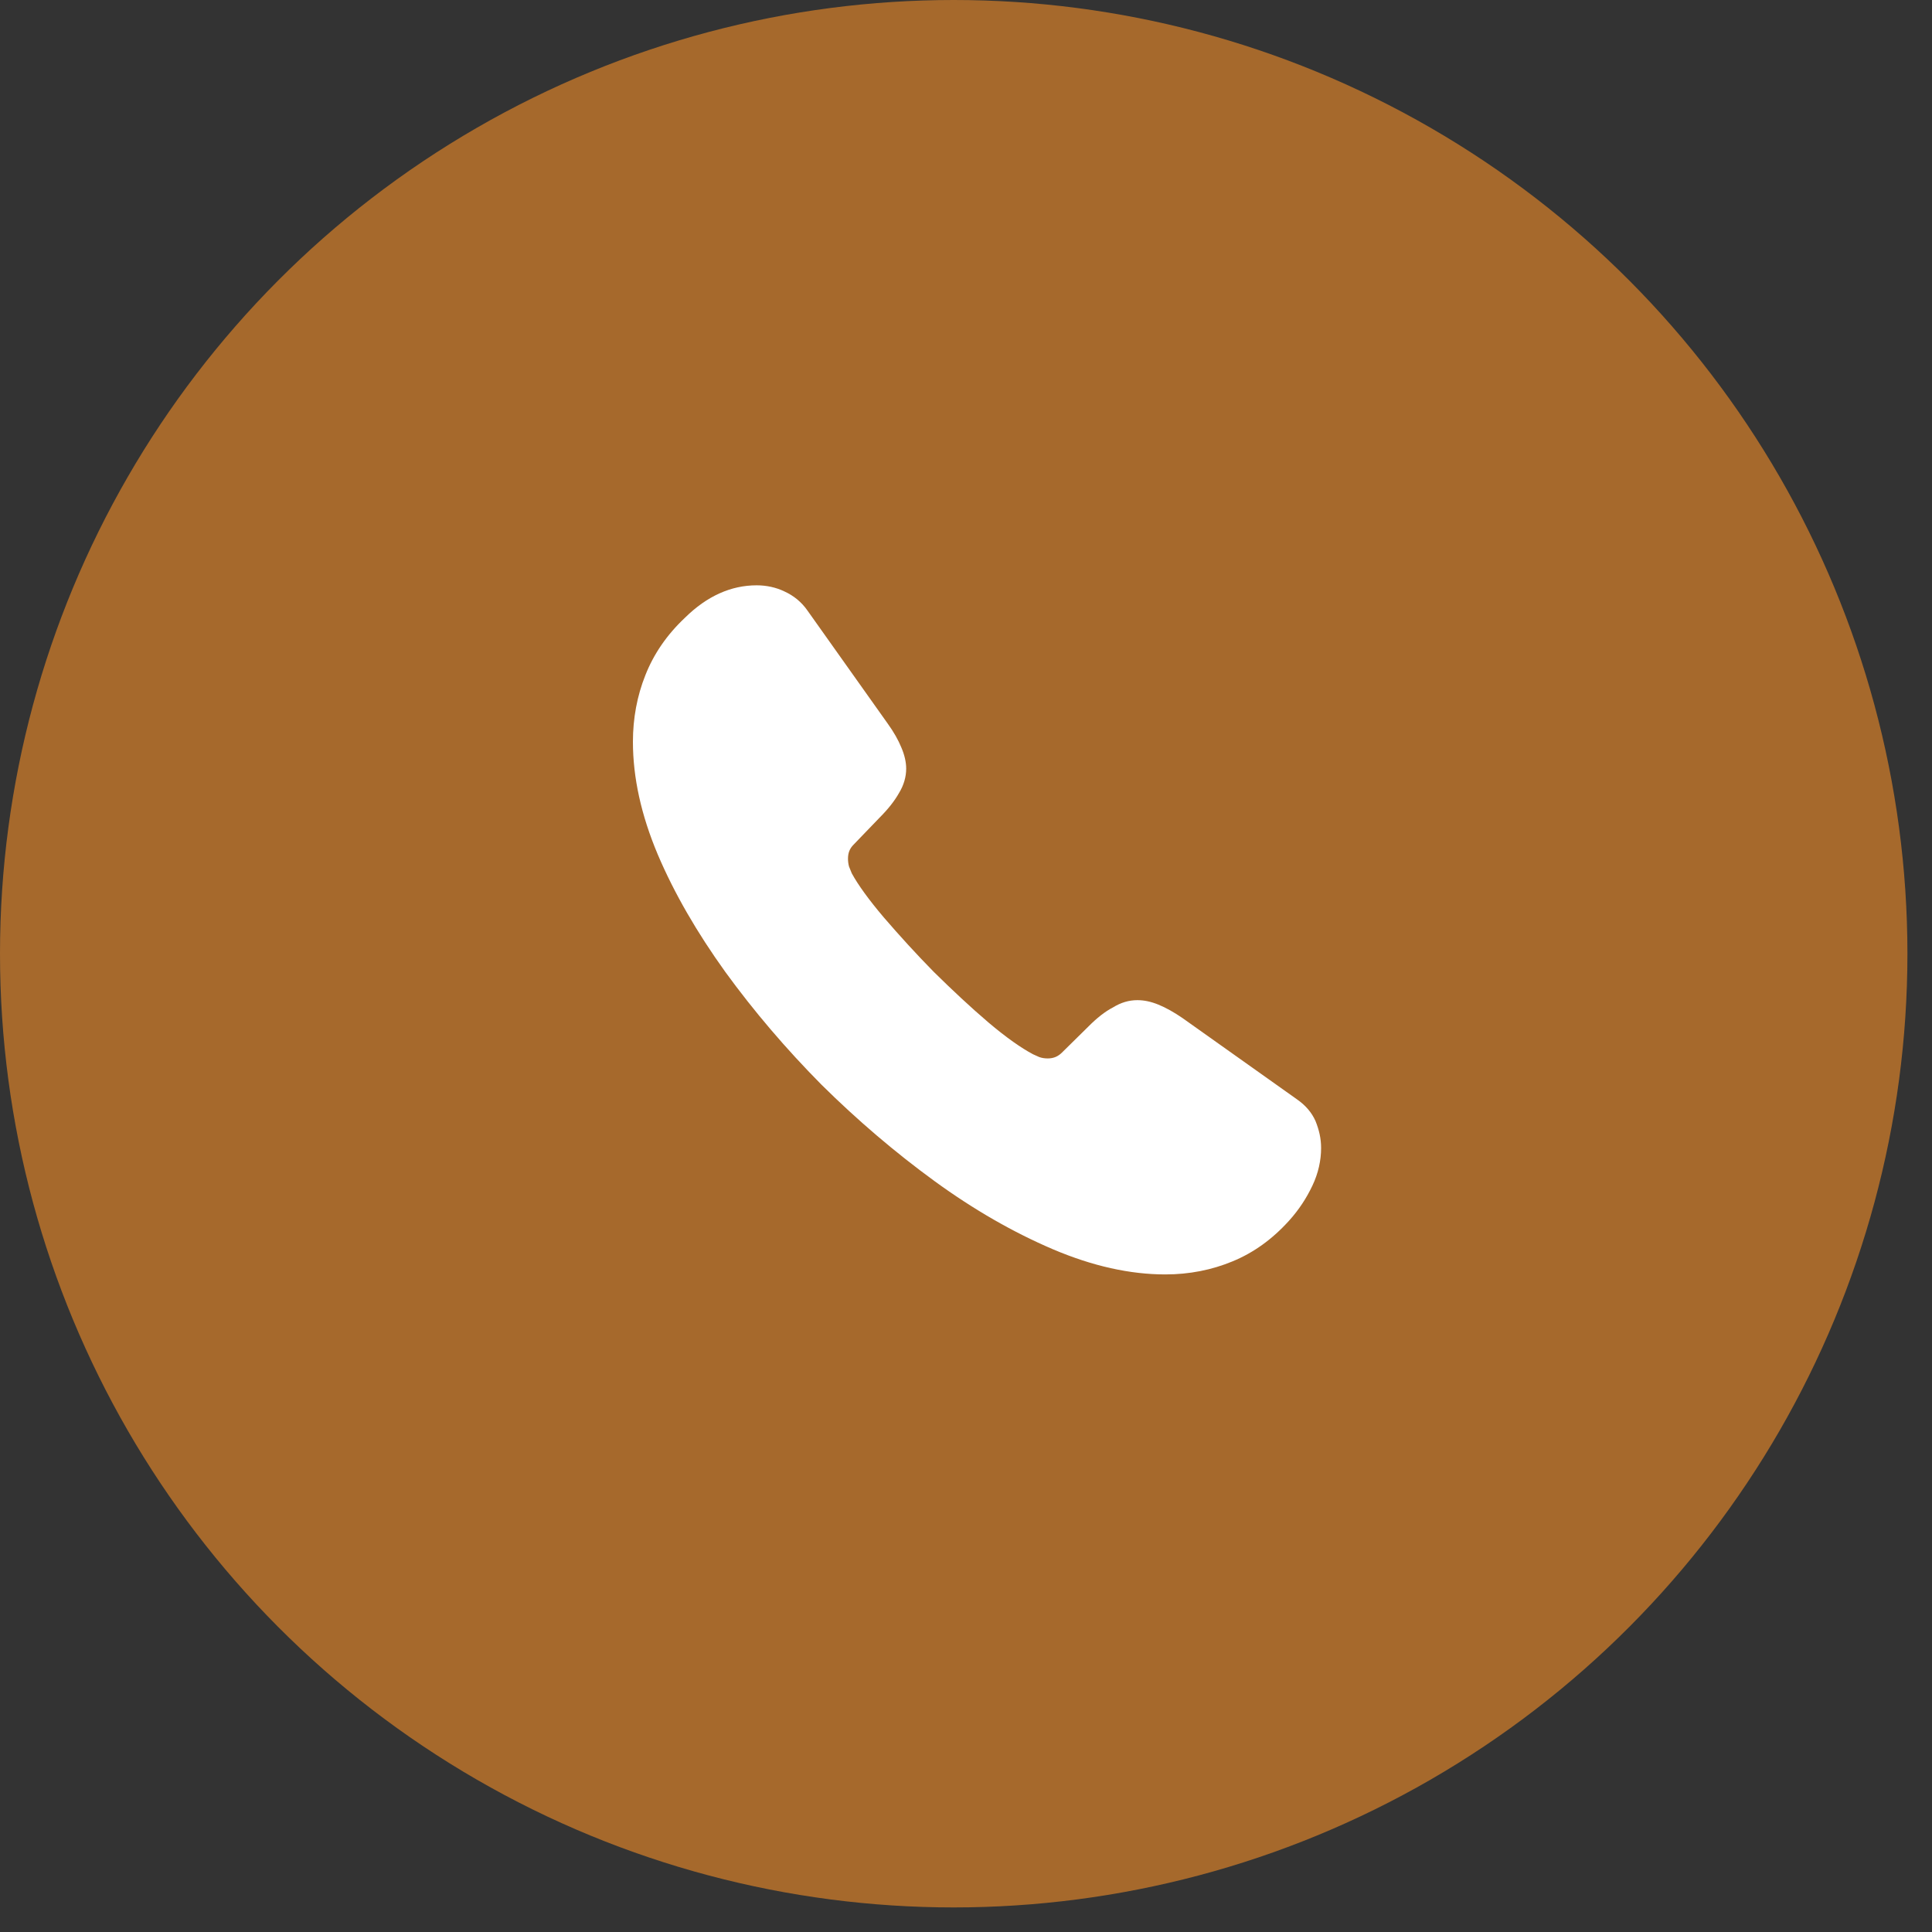
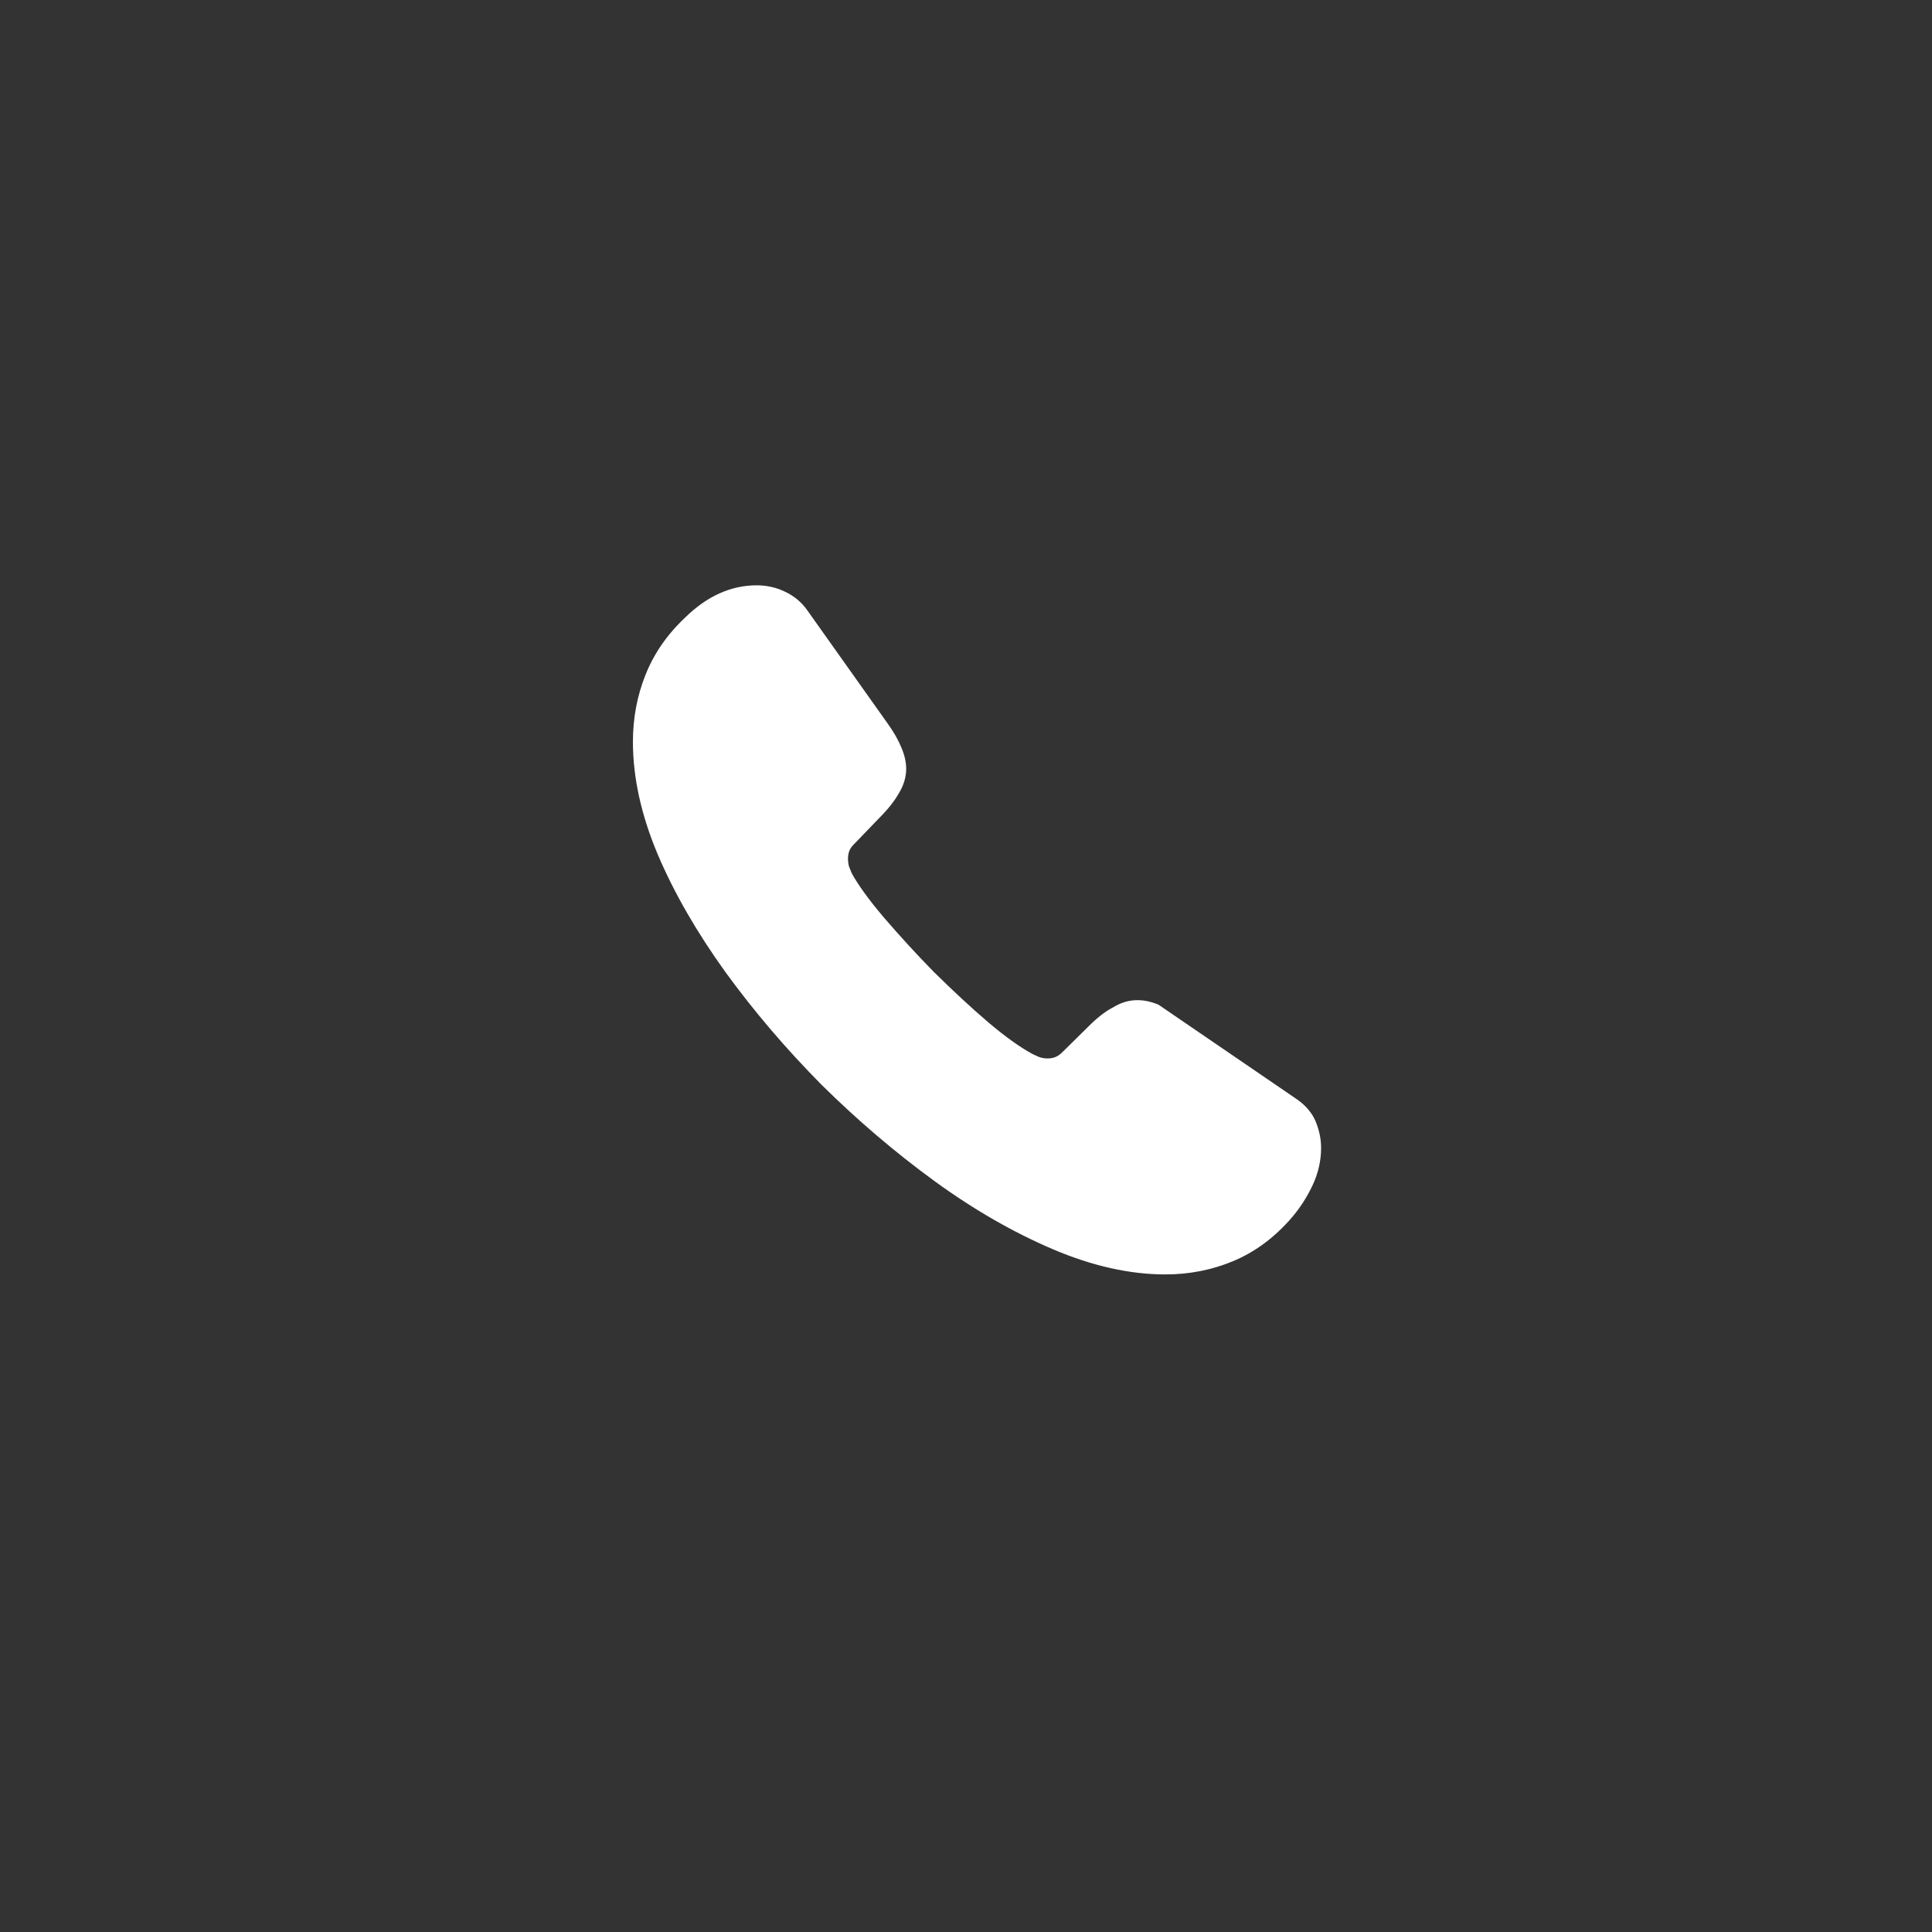
<svg xmlns="http://www.w3.org/2000/svg" width="25" height="25" viewBox="0 0 25 25" fill="none">
  <rect x="0" y="0" width="25" height="25" fill="#333333" stroke="none" />
-   <circle cx="12.341" cy="12.341" r="12.341" fill="#A6692C" />
-   <path d="M17.095 14.855C17.095 15.015 17.059 15.181 16.983 15.341C16.907 15.502 16.809 15.653 16.68 15.796C16.462 16.037 16.221 16.21 15.949 16.322C15.681 16.433 15.391 16.491 15.079 16.491C14.624 16.491 14.139 16.384 13.626 16.166C13.113 15.947 12.6 15.653 12.092 15.283C11.579 14.909 11.093 14.494 10.629 14.035C10.17 13.571 9.755 13.085 9.385 12.576C9.02 12.068 8.725 11.56 8.511 11.056C8.297 10.548 8.19 10.062 8.19 9.598C8.19 9.295 8.244 9.005 8.351 8.737C8.458 8.465 8.627 8.216 8.864 7.993C9.149 7.712 9.461 7.574 9.791 7.574C9.916 7.574 10.041 7.6 10.152 7.654C10.268 7.707 10.371 7.788 10.451 7.904L11.486 9.362C11.566 9.473 11.624 9.576 11.664 9.674C11.704 9.767 11.726 9.861 11.726 9.946C11.726 10.053 11.695 10.16 11.633 10.262C11.575 10.365 11.49 10.472 11.383 10.579L11.044 10.931C10.995 10.98 10.973 11.038 10.973 11.11C10.973 11.145 10.977 11.177 10.986 11.212C10.999 11.248 11.013 11.275 11.022 11.301C11.102 11.448 11.24 11.64 11.437 11.872C11.637 12.104 11.851 12.34 12.083 12.576C12.324 12.813 12.556 13.031 12.792 13.232C13.024 13.428 13.216 13.562 13.367 13.642C13.389 13.651 13.416 13.665 13.447 13.678C13.483 13.691 13.519 13.696 13.559 13.696C13.635 13.696 13.693 13.669 13.742 13.62L14.081 13.286C14.192 13.174 14.299 13.089 14.402 13.036C14.504 12.973 14.607 12.942 14.718 12.942C14.803 12.942 14.892 12.96 14.99 13C15.088 13.04 15.191 13.098 15.302 13.174L16.778 14.222C16.894 14.302 16.974 14.396 17.023 14.507C17.068 14.619 17.095 14.73 17.095 14.855Z" fill="white" />
+   <path d="M17.095 14.855C17.095 15.015 17.059 15.181 16.983 15.341C16.907 15.502 16.809 15.653 16.68 15.796C16.462 16.037 16.221 16.21 15.949 16.322C15.681 16.433 15.391 16.491 15.079 16.491C14.624 16.491 14.139 16.384 13.626 16.166C13.113 15.947 12.6 15.653 12.092 15.283C11.579 14.909 11.093 14.494 10.629 14.035C10.17 13.571 9.755 13.085 9.385 12.576C9.02 12.068 8.725 11.56 8.511 11.056C8.297 10.548 8.19 10.062 8.19 9.598C8.19 9.295 8.244 9.005 8.351 8.737C8.458 8.465 8.627 8.216 8.864 7.993C9.149 7.712 9.461 7.574 9.791 7.574C9.916 7.574 10.041 7.6 10.152 7.654C10.268 7.707 10.371 7.788 10.451 7.904L11.486 9.362C11.566 9.473 11.624 9.576 11.664 9.674C11.704 9.767 11.726 9.861 11.726 9.946C11.726 10.053 11.695 10.16 11.633 10.262C11.575 10.365 11.49 10.472 11.383 10.579L11.044 10.931C10.995 10.98 10.973 11.038 10.973 11.11C10.973 11.145 10.977 11.177 10.986 11.212C10.999 11.248 11.013 11.275 11.022 11.301C11.102 11.448 11.24 11.64 11.437 11.872C11.637 12.104 11.851 12.34 12.083 12.576C12.324 12.813 12.556 13.031 12.792 13.232C13.024 13.428 13.216 13.562 13.367 13.642C13.389 13.651 13.416 13.665 13.447 13.678C13.483 13.691 13.519 13.696 13.559 13.696C13.635 13.696 13.693 13.669 13.742 13.62L14.081 13.286C14.192 13.174 14.299 13.089 14.402 13.036C14.504 12.973 14.607 12.942 14.718 12.942C14.803 12.942 14.892 12.96 14.99 13L16.778 14.222C16.894 14.302 16.974 14.396 17.023 14.507C17.068 14.619 17.095 14.73 17.095 14.855Z" fill="white" />
</svg>